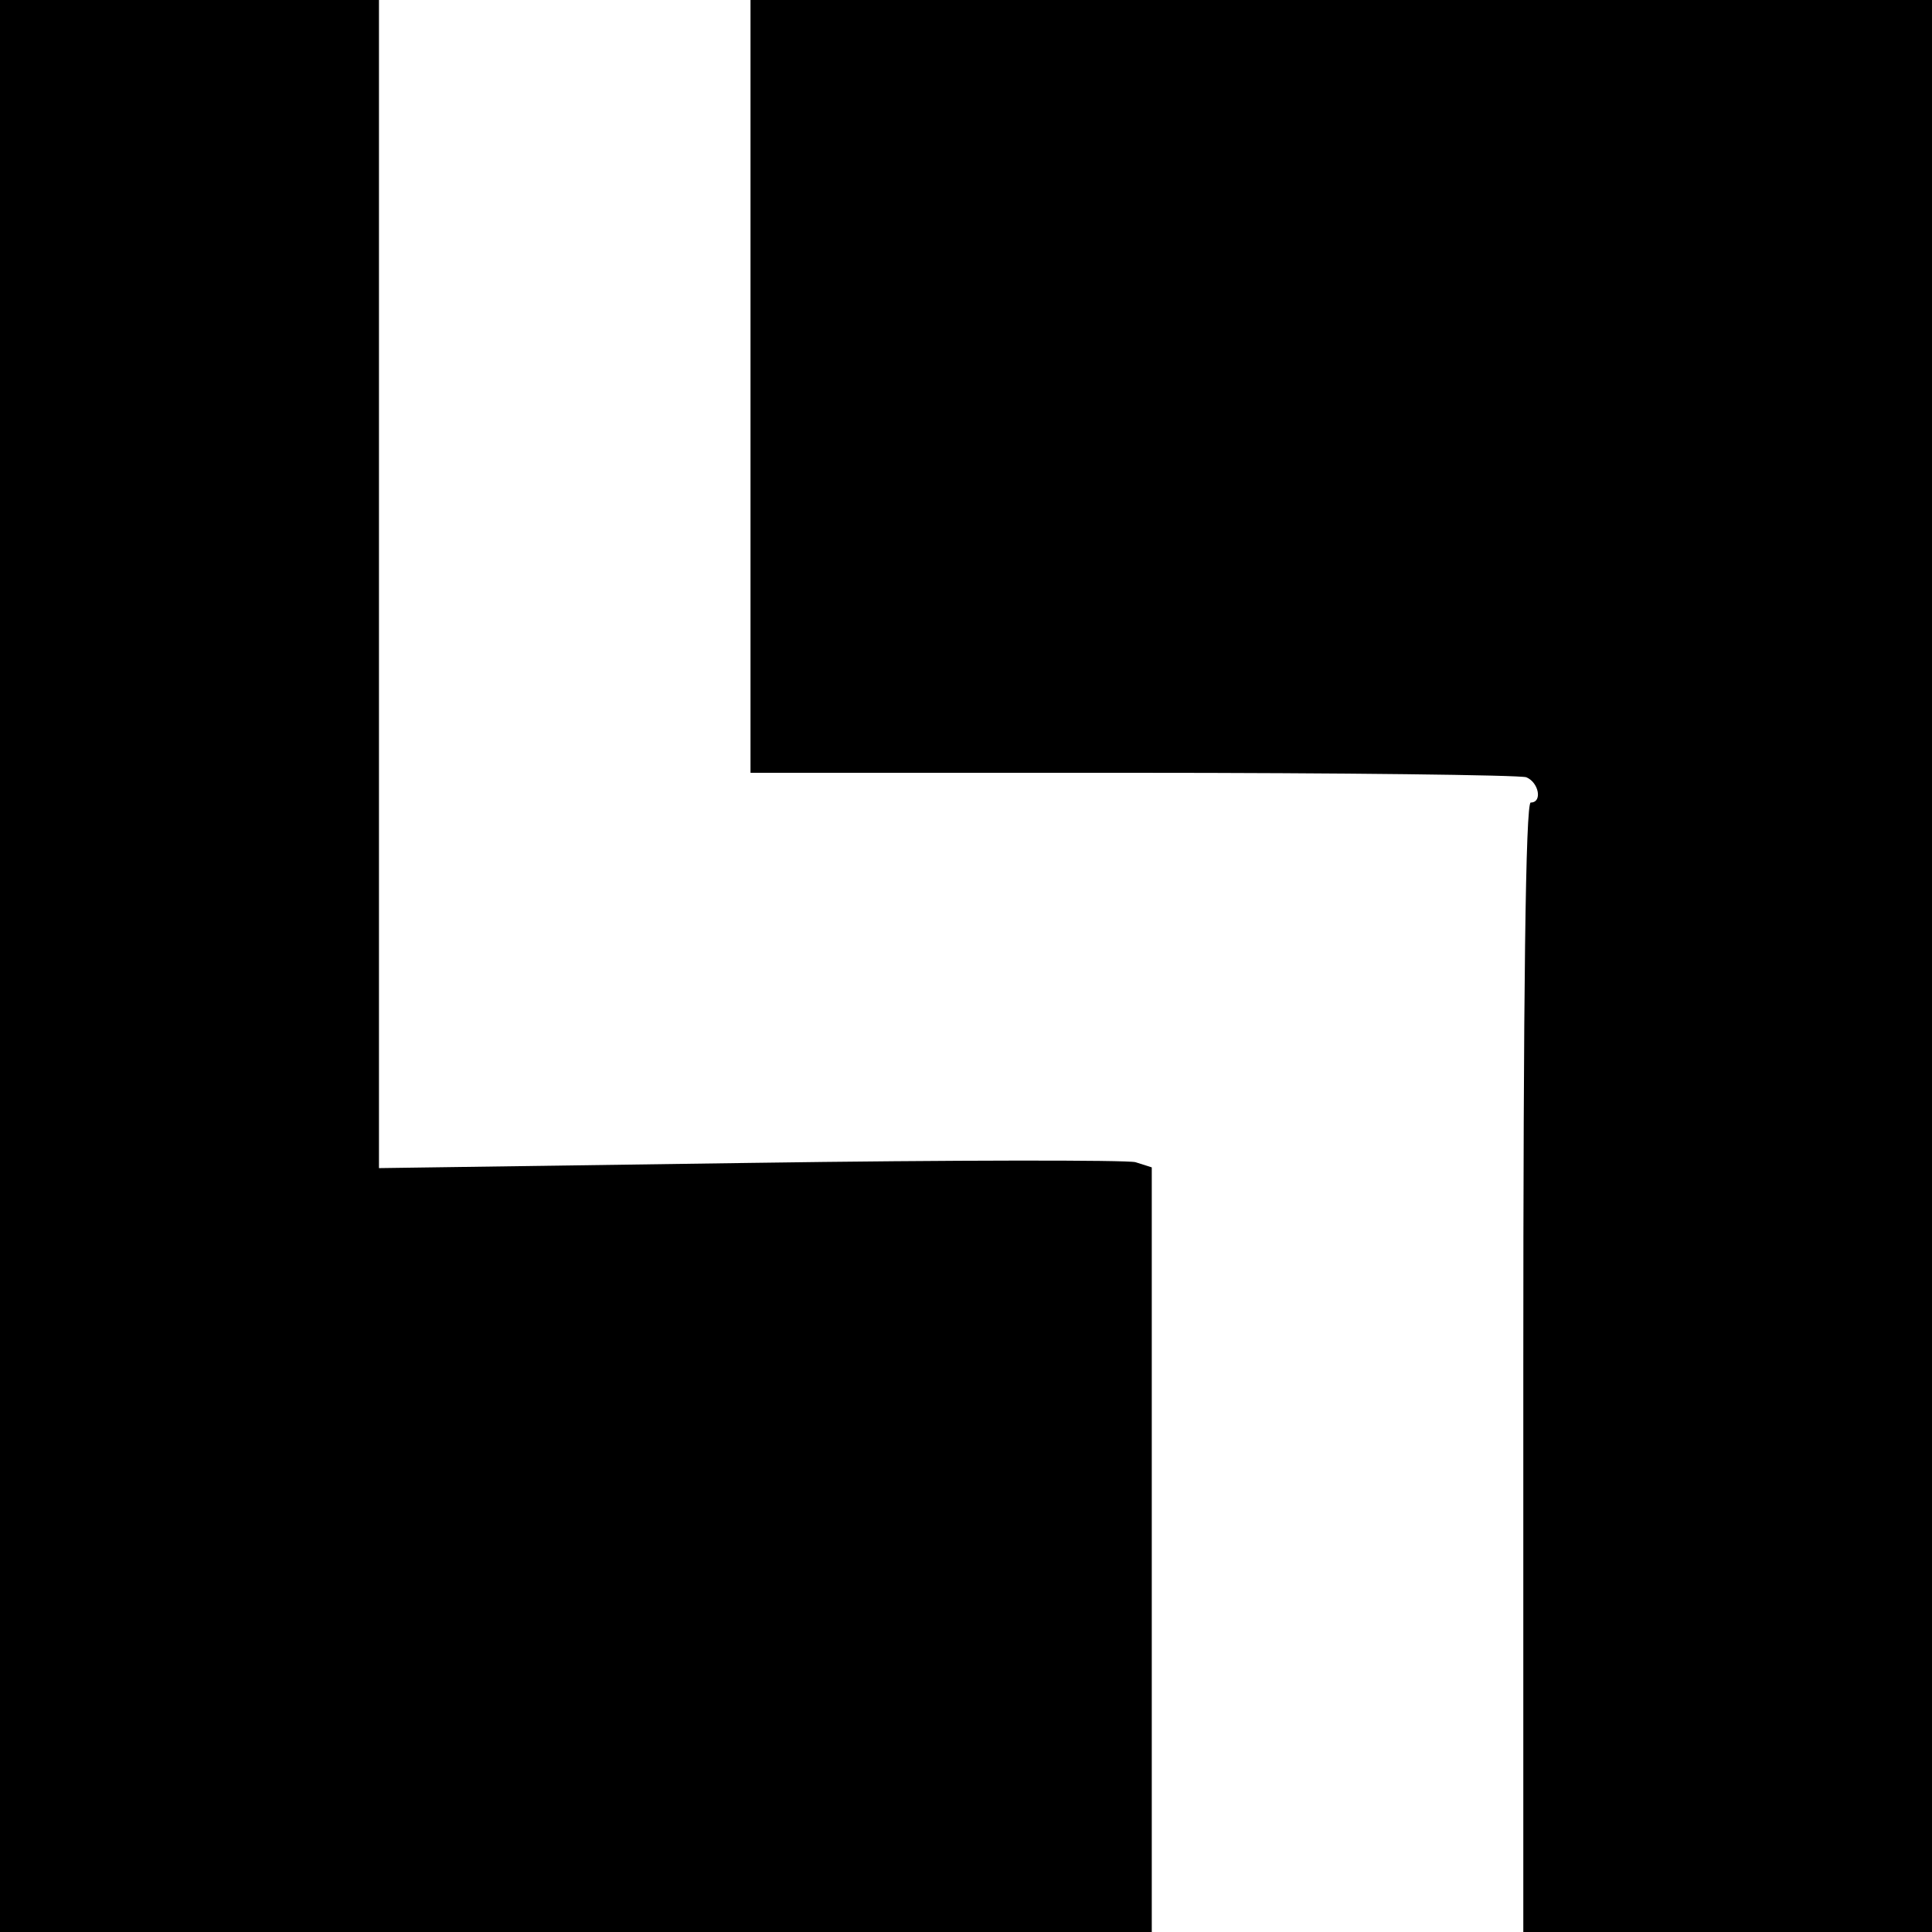
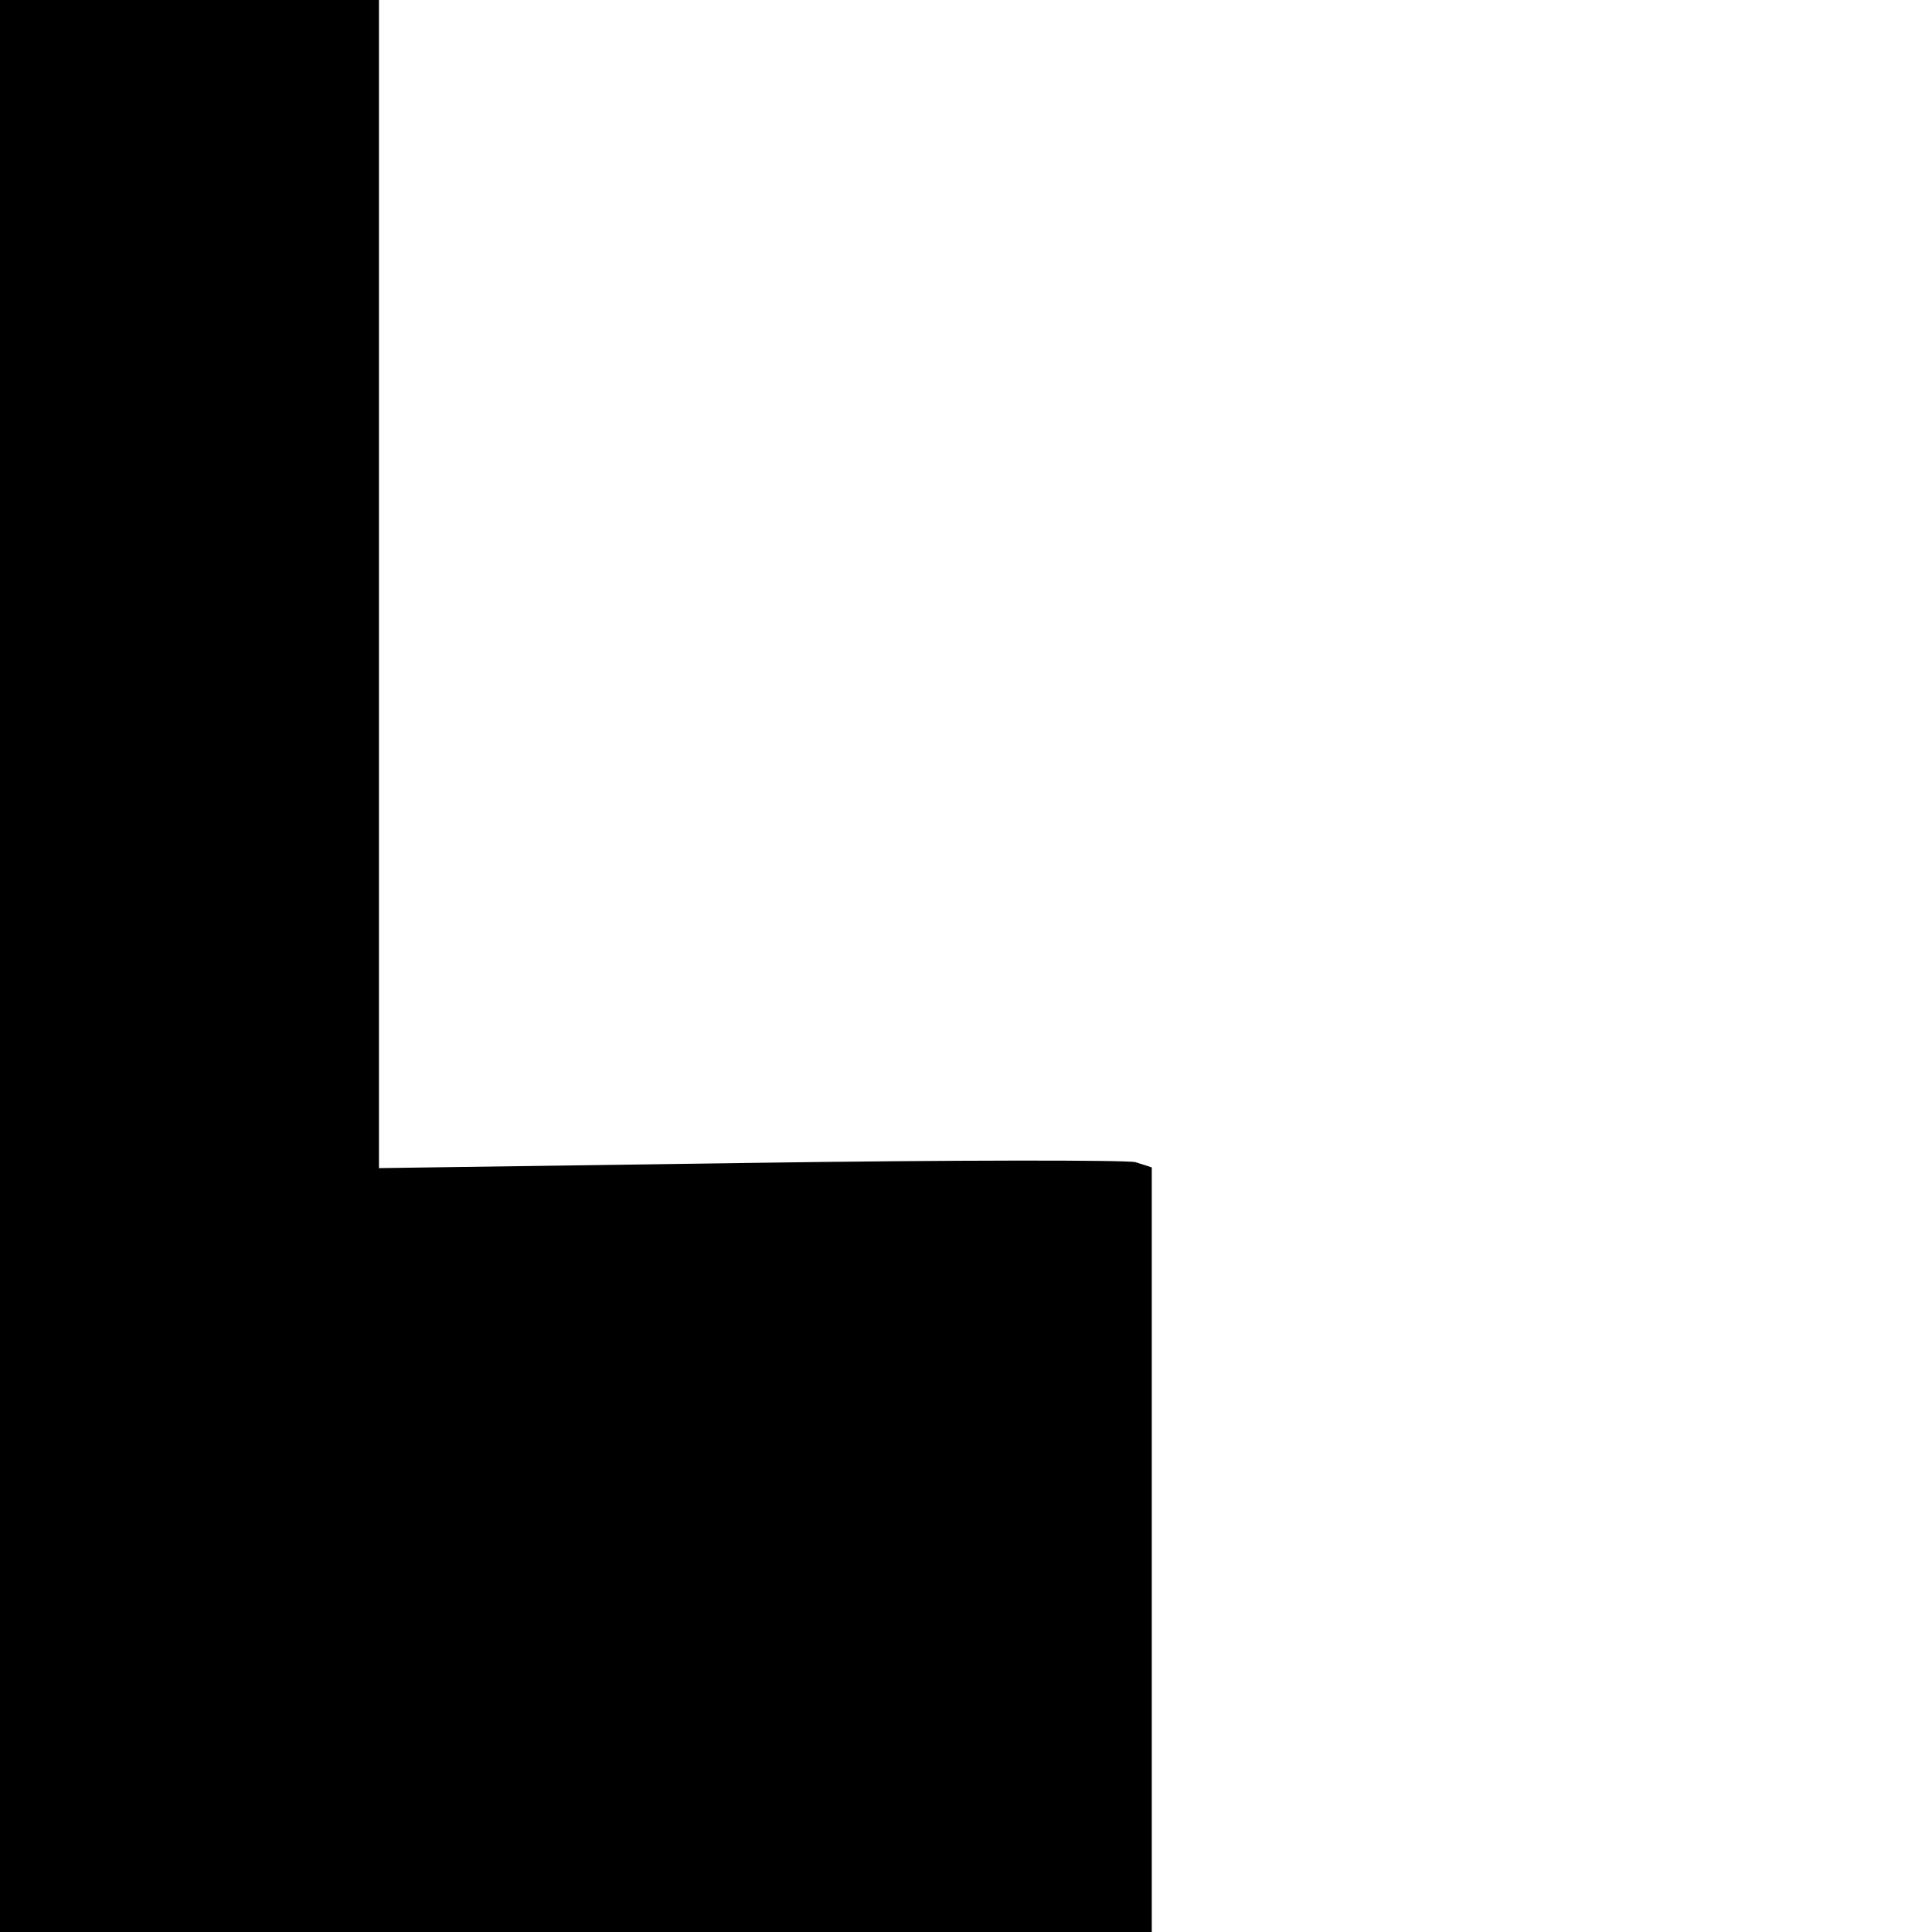
<svg xmlns="http://www.w3.org/2000/svg" version="1.0" width="260pt" height="260pt" viewBox="0 0 260 260" preserveAspectRatio="xMidYMid meet">
  <g transform="translate(0,260) scale(0.1,-0.1)" fill="#000000" stroke="none">
    <path d="M0 1300 l0 -1300 775 0 775 0 0 514 0 515 -22 7 c-12 3 -246 3 -520 -1 l-498 -7 0 786 0 786 -255 0 -255 0 0 -1300z" />
-     <path d="M1010 2080 l0 -520 514 0 c283 0 521 -3 530 -6 17 -7 22 -34 6 -34 -7 0 -10 -260 -10 -760 l0 -760 275 0 275 0 0 1300 0 1300 -795 0 -795 0 0 -520z" />
  </g>
</svg>